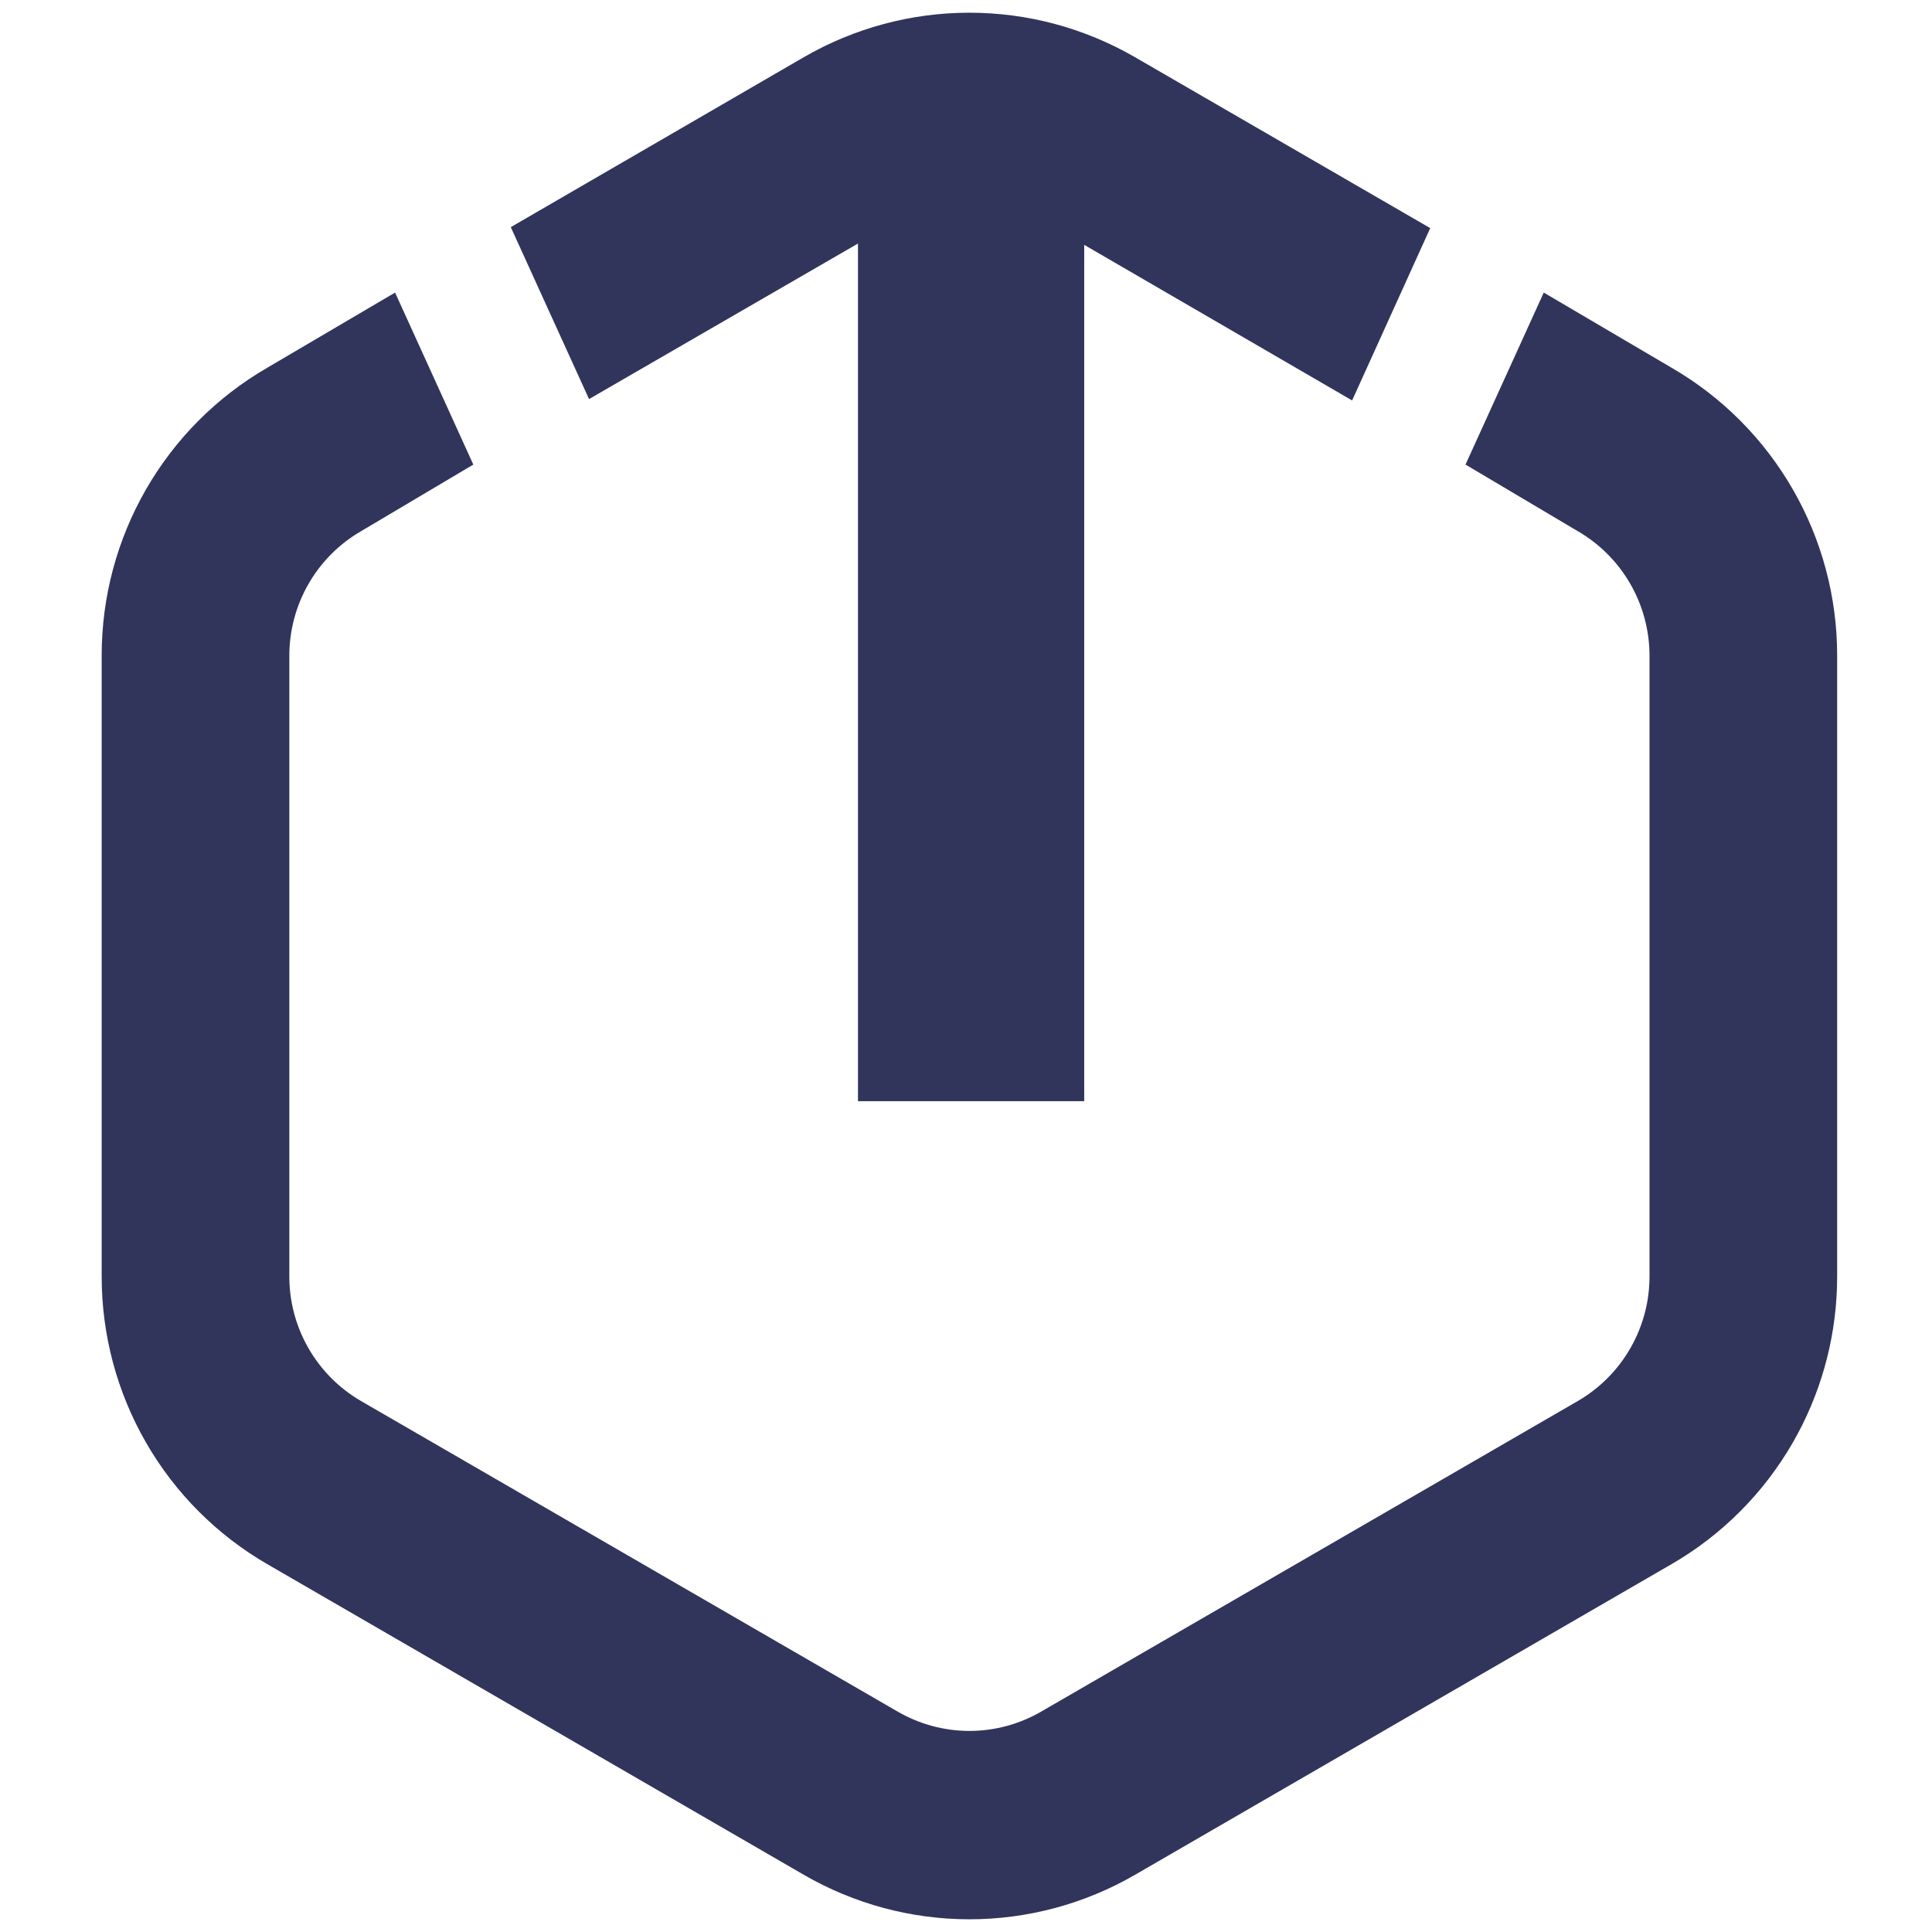
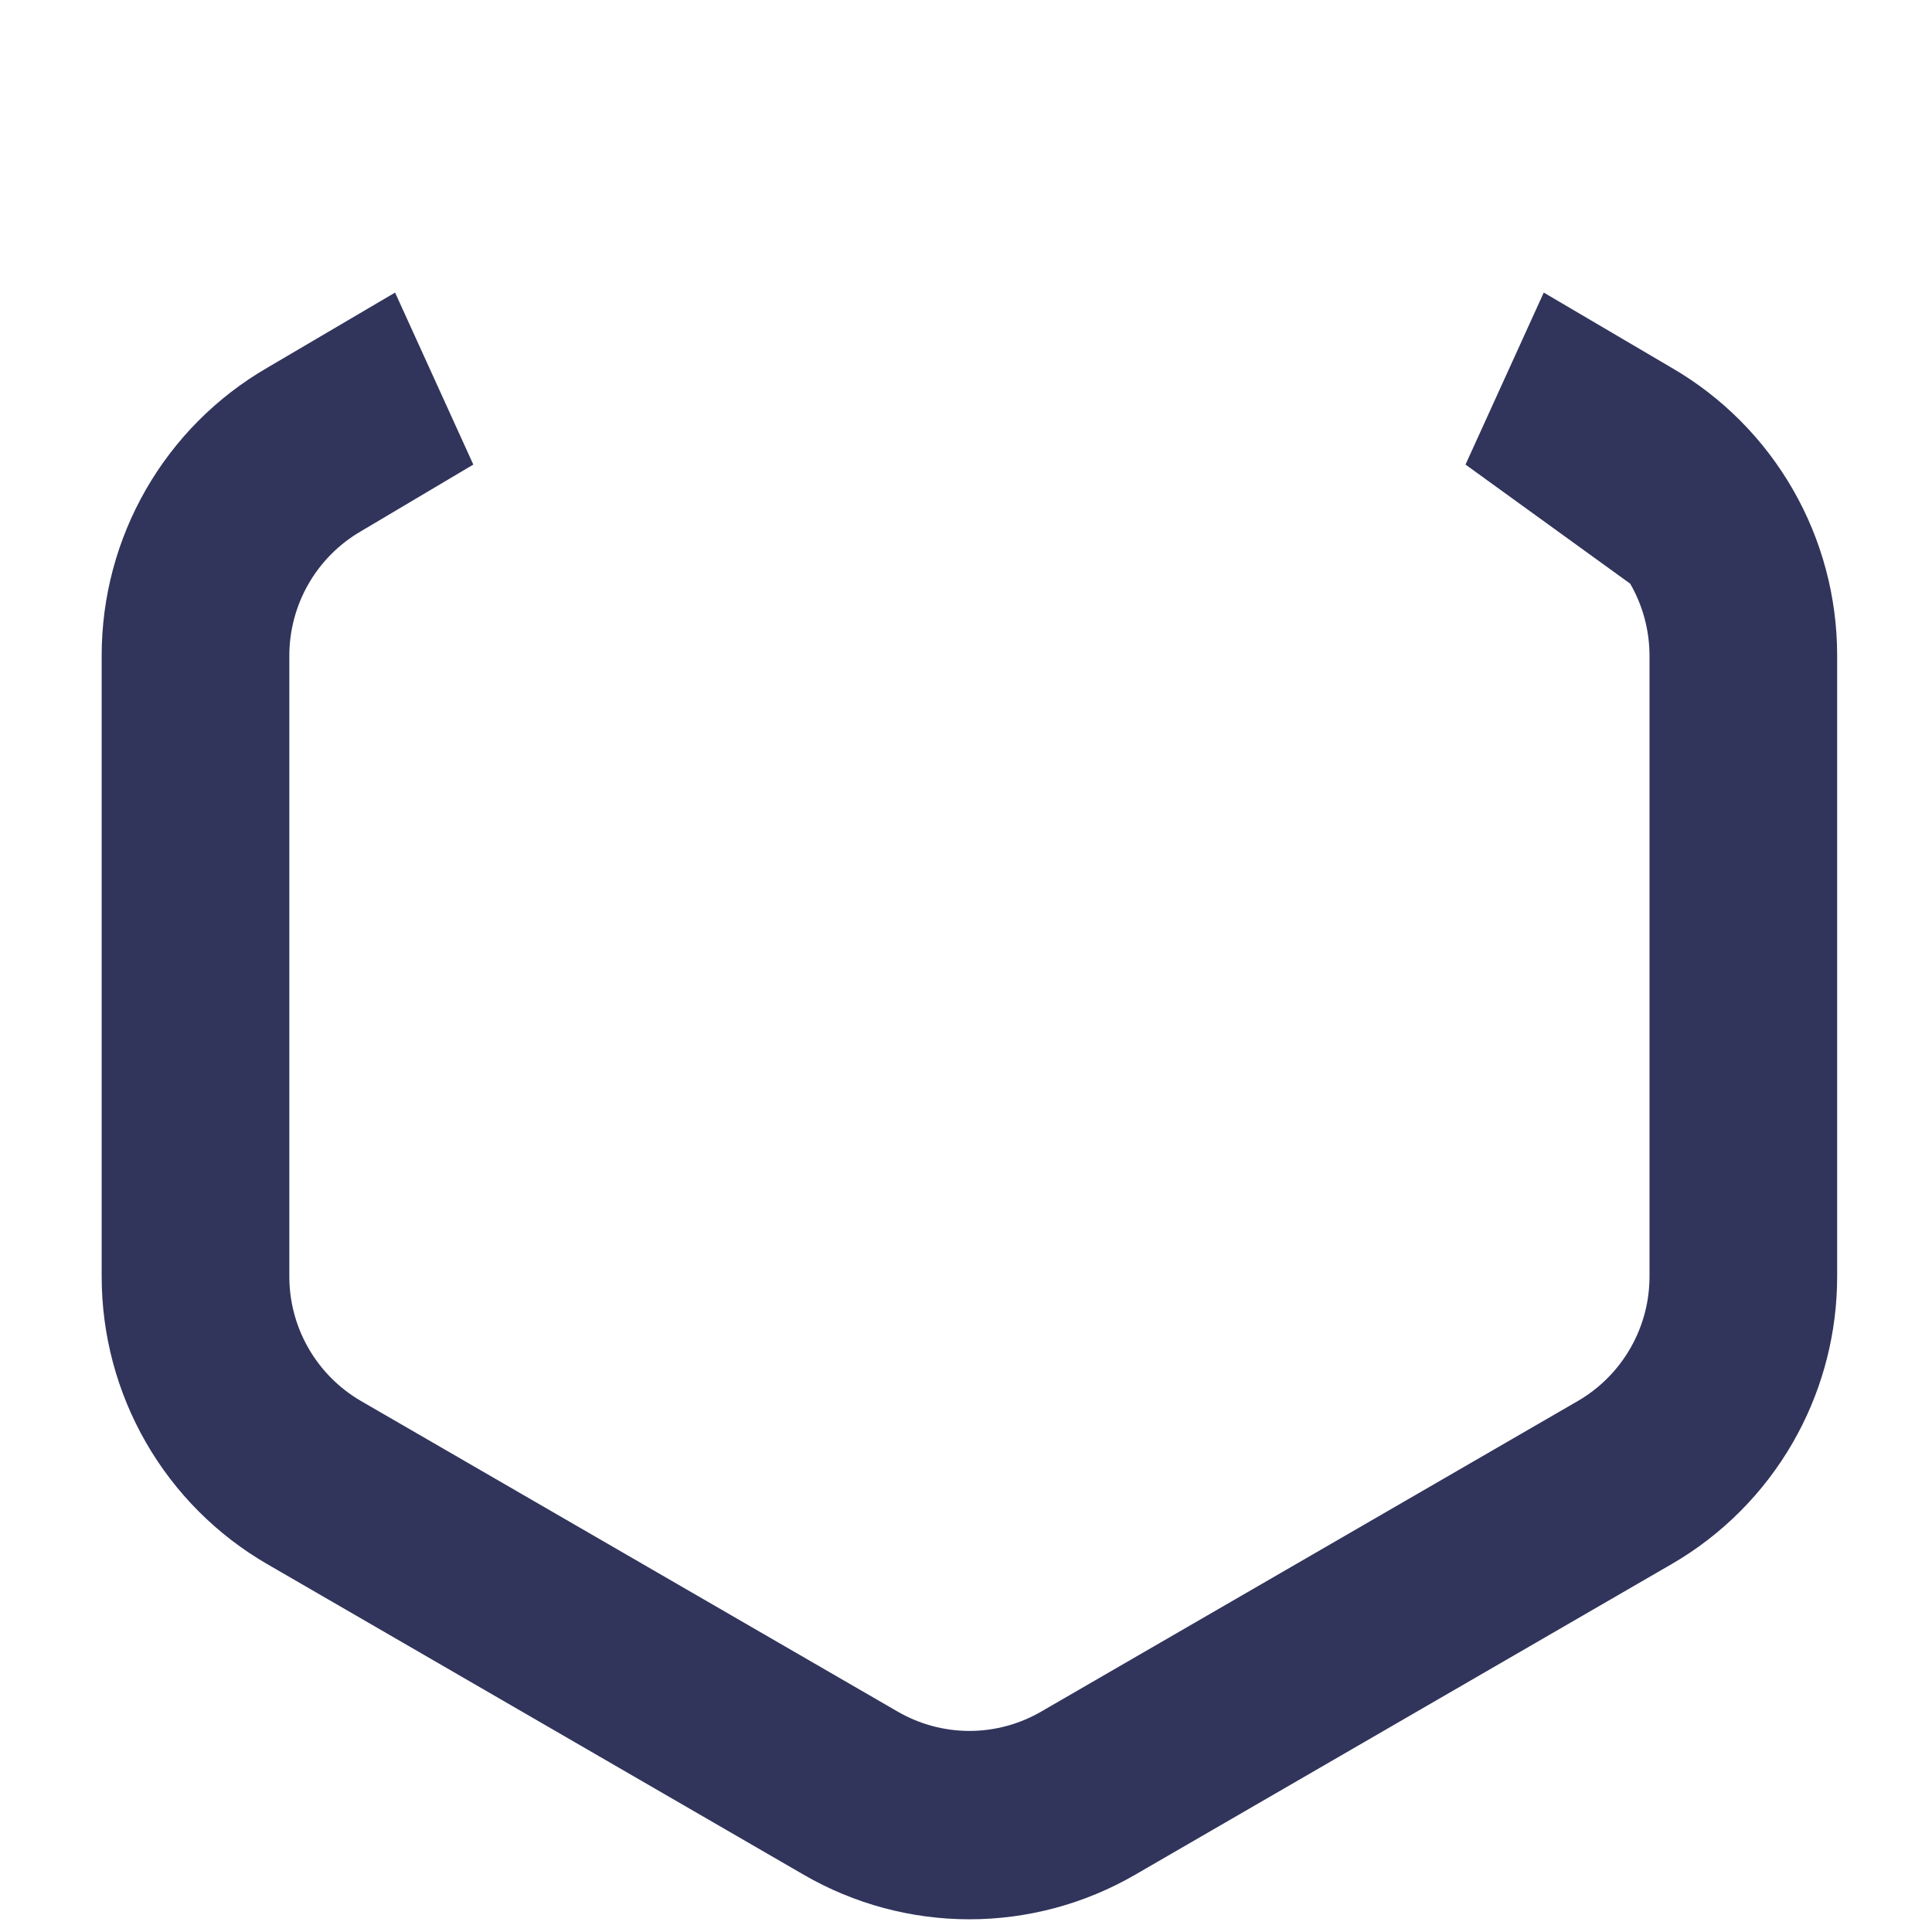
<svg xmlns="http://www.w3.org/2000/svg" width="270" height="270" viewBox="0 0 270 270" fill="none">
-   <path d="M227.837 188.432C228.774 186.805 229.475 185.061 229.927 183.254C230.317 181.681 230.518 180.059 230.521 178.424V91.594C230.513 88.074 229.582 84.618 227.823 81.571C226.065 78.525 223.539 75.995 220.498 74.235L204.808 64.925L215.742 40.888L233.61 51.395C240.646 55.47 246.487 61.33 250.548 68.387C254.609 75.443 256.746 83.447 256.744 91.594L256.744 178.388C256.745 178.897 256.737 179.405 256.72 179.913C256.474 187.532 254.359 194.981 250.552 201.597C246.491 208.654 240.647 214.514 233.61 218.587L158.612 262.011C151.578 266.081 143.599 268.224 135.477 268.224C127.356 268.224 119.377 266.081 112.343 262.011L37.345 218.587C30.307 214.514 24.464 208.654 20.403 201.597C16.342 194.54 14.206 186.535 14.21 178.388V91.594C14.209 83.447 16.346 75.443 20.407 68.387C24.467 61.33 30.309 55.47 37.345 51.395L55.213 40.888L66.147 64.925L50.457 74.235C47.416 75.995 44.89 78.525 43.131 81.571C41.372 84.618 40.442 88.074 40.434 91.594V178.424C40.437 180.059 40.638 181.681 41.028 183.254C41.48 185.061 42.181 186.805 43.118 188.432C44.877 191.486 47.404 194.024 50.447 195.792L125.464 239.207C128.508 240.97 131.962 241.898 135.477 241.9C138.993 241.898 142.446 240.97 145.491 239.207L220.507 195.792C223.551 194.024 226.078 191.486 227.837 188.432Z" fill="#31345B" />
-   <path d="M199.876 31.88L158.61 7.989C151.575 3.919 143.597 1.776 135.475 1.776C127.354 1.776 119.375 3.919 112.341 7.989L71.384 31.743L82.318 55.771L119.903 34.036V153.894H151.521V34.219L188.961 55.963L199.876 31.88Z" fill="#31345B" />
+   <path d="M227.837 188.432C228.774 186.805 229.475 185.061 229.927 183.254C230.317 181.681 230.518 180.059 230.521 178.424V91.594C230.513 88.074 229.582 84.618 227.823 81.571L204.808 64.925L215.742 40.888L233.61 51.395C240.646 55.47 246.487 61.33 250.548 68.387C254.609 75.443 256.746 83.447 256.744 91.594L256.744 178.388C256.745 178.897 256.737 179.405 256.72 179.913C256.474 187.532 254.359 194.981 250.552 201.597C246.491 208.654 240.647 214.514 233.61 218.587L158.612 262.011C151.578 266.081 143.599 268.224 135.477 268.224C127.356 268.224 119.377 266.081 112.343 262.011L37.345 218.587C30.307 214.514 24.464 208.654 20.403 201.597C16.342 194.54 14.206 186.535 14.21 178.388V91.594C14.209 83.447 16.346 75.443 20.407 68.387C24.467 61.33 30.309 55.47 37.345 51.395L55.213 40.888L66.147 64.925L50.457 74.235C47.416 75.995 44.89 78.525 43.131 81.571C41.372 84.618 40.442 88.074 40.434 91.594V178.424C40.437 180.059 40.638 181.681 41.028 183.254C41.48 185.061 42.181 186.805 43.118 188.432C44.877 191.486 47.404 194.024 50.447 195.792L125.464 239.207C128.508 240.97 131.962 241.898 135.477 241.9C138.993 241.898 142.446 240.97 145.491 239.207L220.507 195.792C223.551 194.024 226.078 191.486 227.837 188.432Z" fill="#31345B" />
</svg>